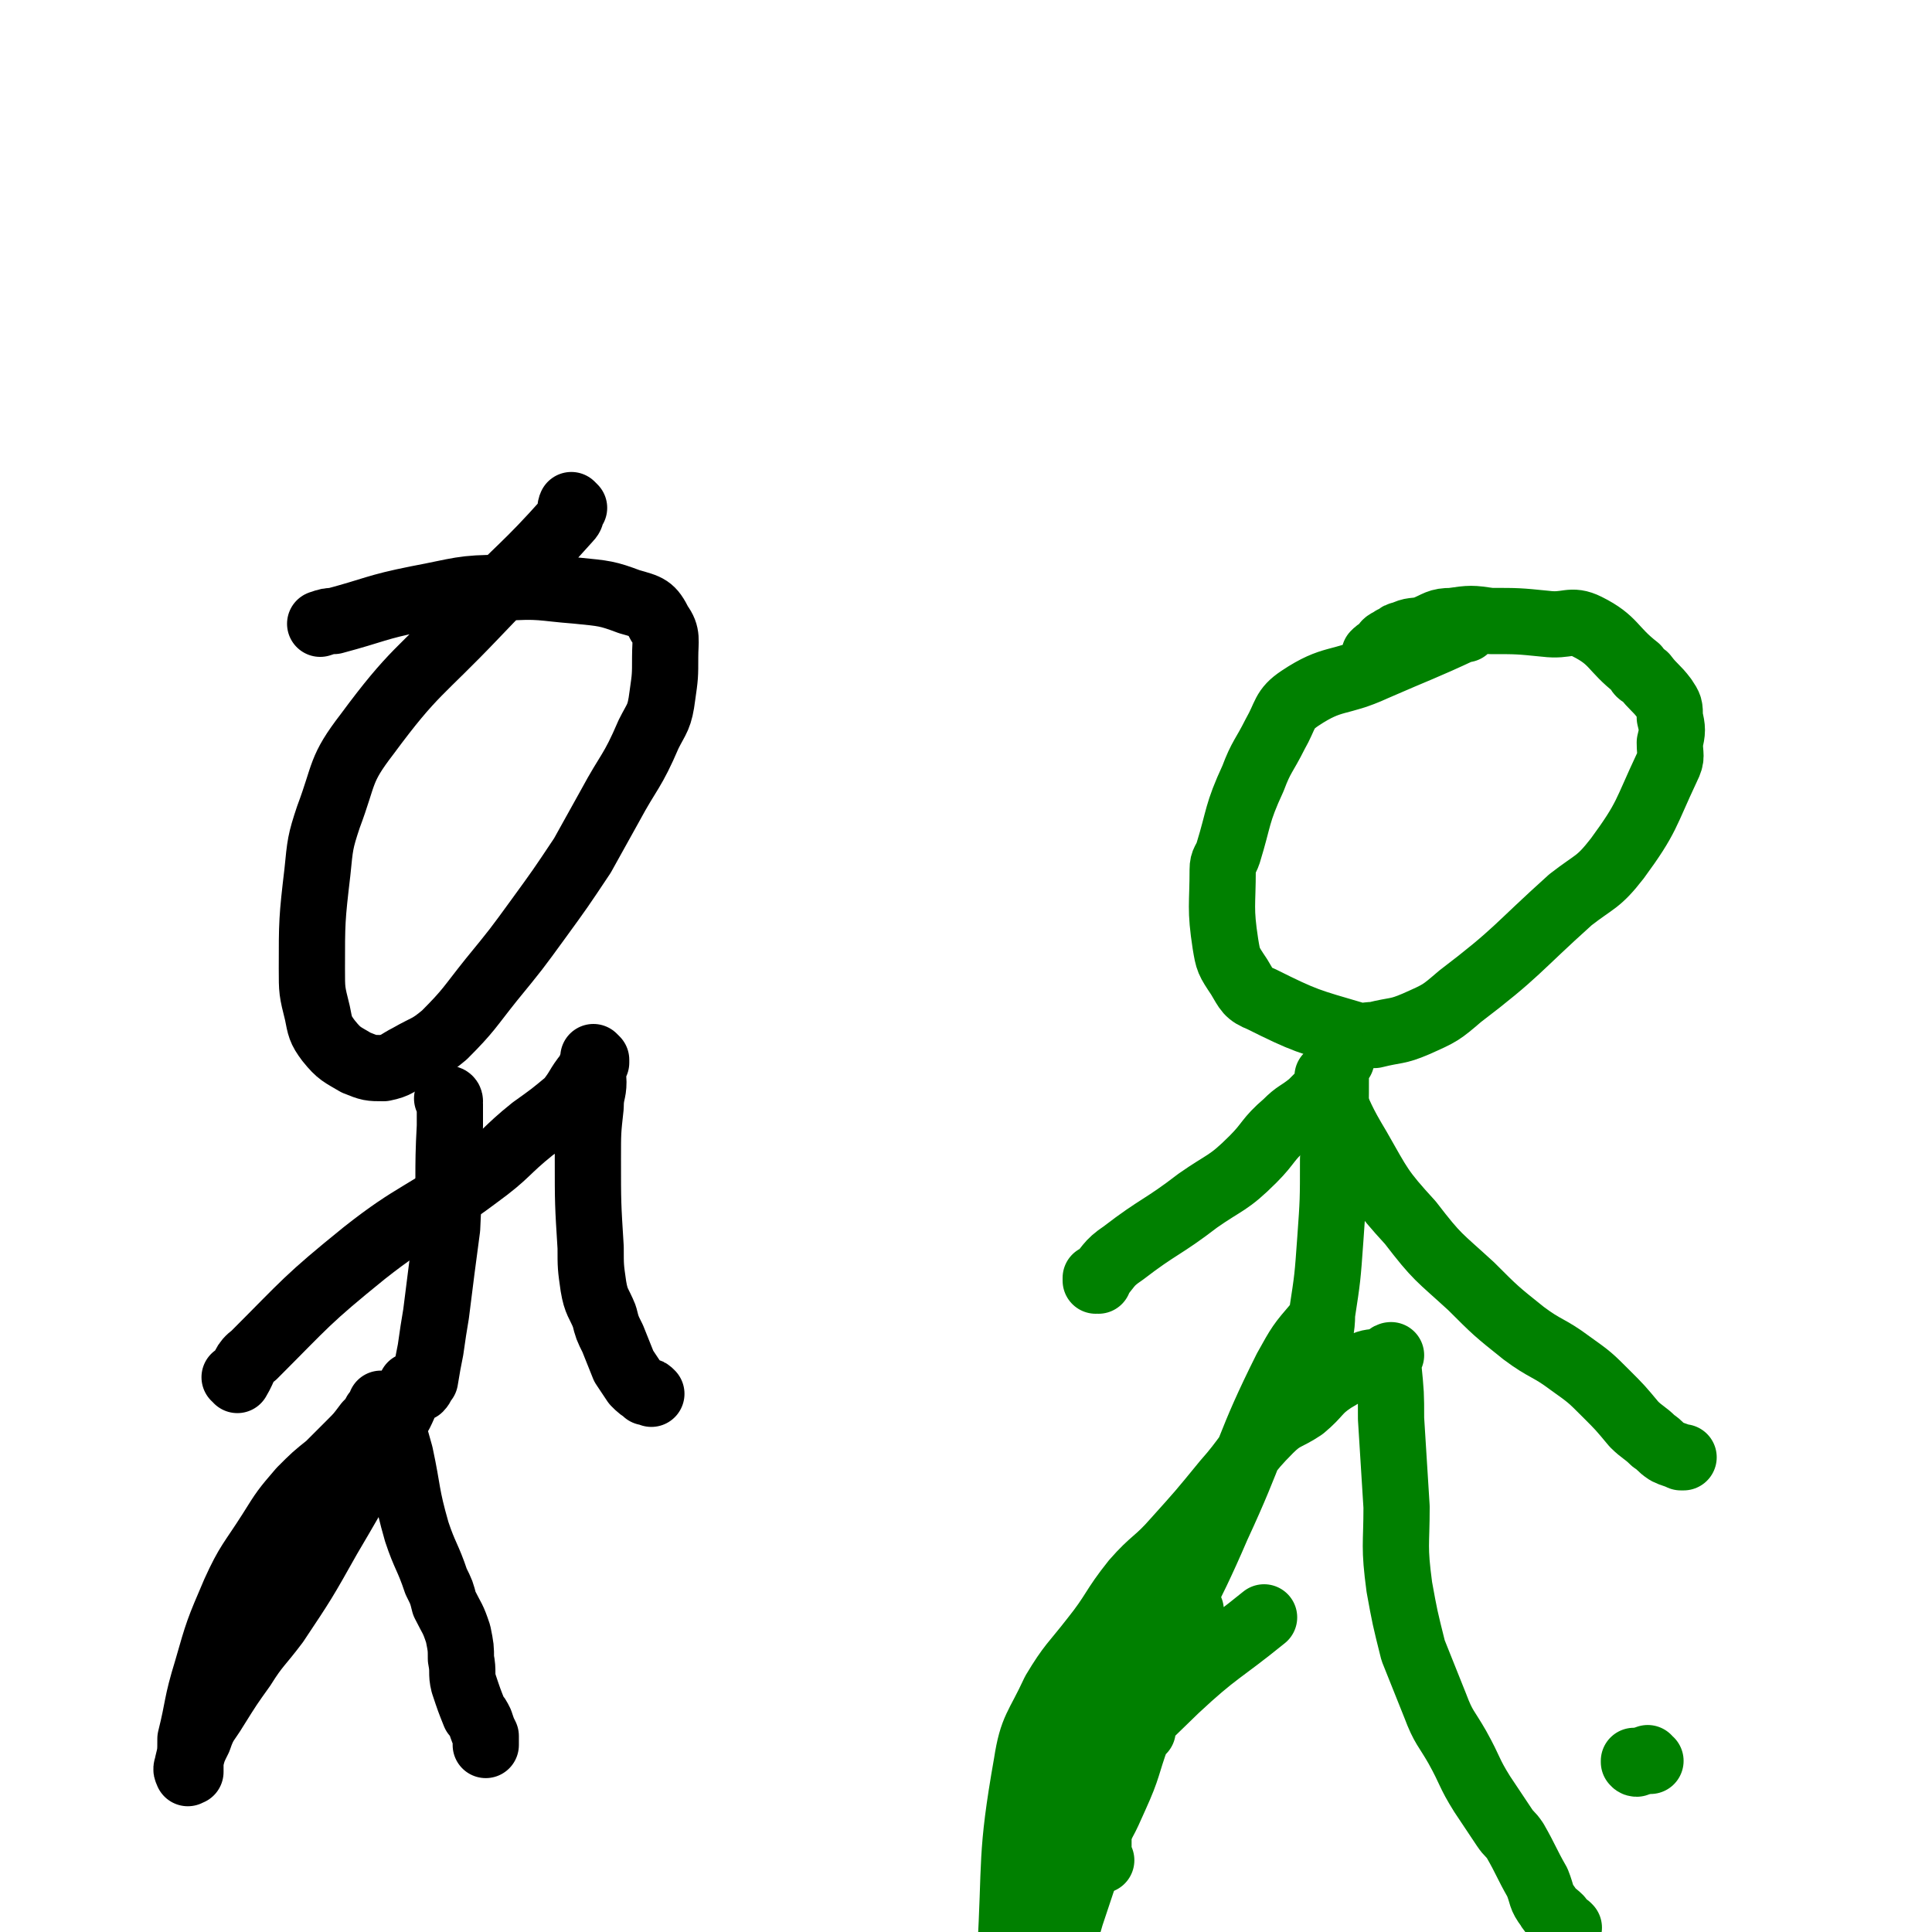
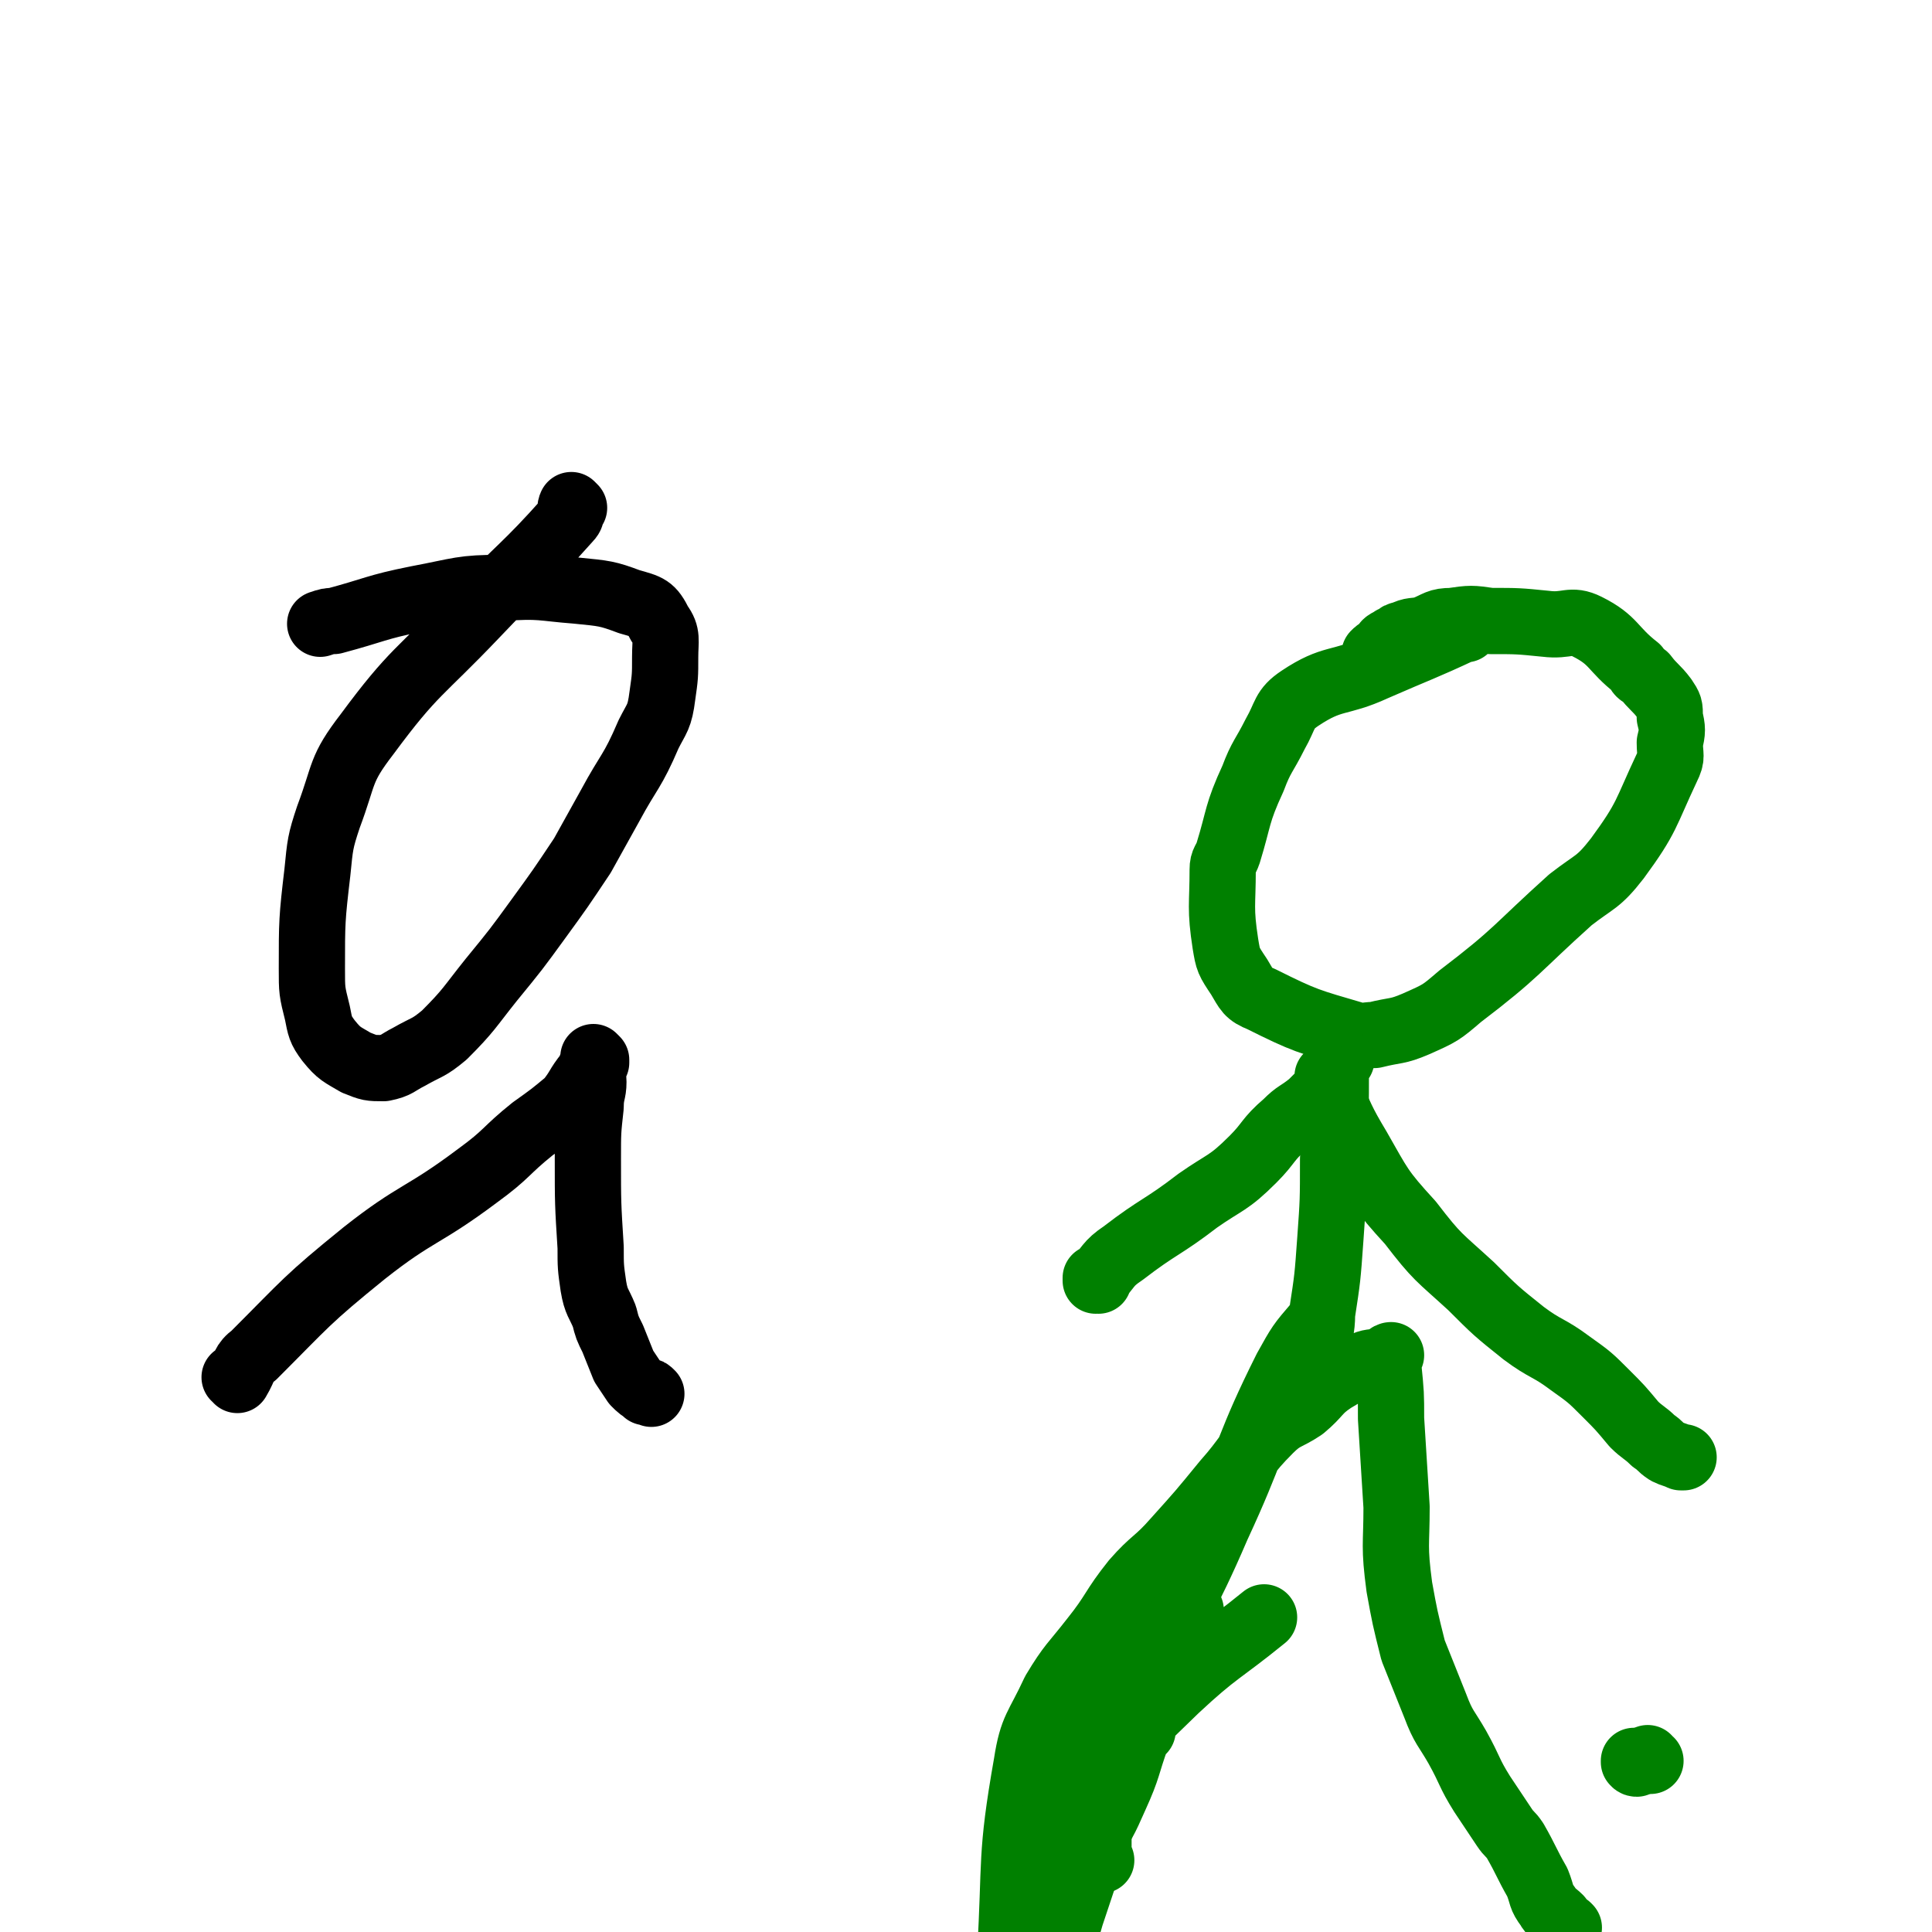
<svg xmlns="http://www.w3.org/2000/svg" viewBox="0 0 700 700" version="1.1">
  <g fill="none" stroke="#000000" stroke-width="24" stroke-linecap="round" stroke-linejoin="round">
    <path d="M208,184c0,0 -1,-1 -1,-1 0,0 0,1 1,1 0,0 0,0 0,0 0,0 -1,-1 -1,-1 -1,2 1,3 -1,5 -16,18 -17,17 -34,35 -20,21 -22,20 -39,43 -10,13 -8,14 -14,30 -3,9 -3,10 -4,20 -2,17 -2,18 -2,35 0,8 0,8 2,16 1,5 1,6 4,10 4,5 5,5 10,8 5,2 5,2 10,2 5,-1 5,-2 9,-4 7,-4 7,-3 13,-8 9,-9 9,-10 17,-20 9,-11 9,-11 17,-22 8,-11 8,-11 16,-23 5,-9 5,-9 10,-18 7,-13 8,-12 14,-26 3,-6 4,-6 5,-14 1,-7 1,-7 1,-14 0,-6 1,-8 -2,-12 -3,-6 -4,-6 -11,-8 -8,-3 -9,-3 -19,-4 -13,-1 -13,-2 -27,-1 -15,0 -15,1 -31,4 -15,3 -15,4 -30,8 -2,0 -2,0 -5,1 " />
-     <path d="M163,399c0,0 -1,-1 -1,-1 0,0 1,0 1,1 0,0 0,0 0,0 0,0 -1,-1 -1,-1 0,0 1,0 1,1 0,0 0,0 0,0 0,0 -1,-1 -1,-1 0,0 1,1 1,2 0,4 0,4 0,8 -1,18 0,18 -1,37 -2,15 -2,15 -4,31 -1,6 -1,6 -2,13 -1,5 -1,5 -2,11 -1,1 -1,2 -2,3 0,0 -1,0 -1,0 -1,0 0,0 0,0 -1,0 -1,0 -2,0 0,0 1,0 1,0 0,0 0,0 0,0 0,0 -1,-1 -1,-1 0,0 1,0 1,1 0,0 0,0 0,0 0,0 -1,-1 -1,-1 0,0 1,0 1,1 0,0 0,0 0,0 -1,0 -1,0 -1,0 -2,4 -2,5 -4,9 -13,22 -13,23 -26,45 -9,16 -9,16 -19,31 -6,8 -7,8 -12,16 -5,7 -5,7 -10,15 -3,5 -4,5 -6,11 -2,4 -2,4 -3,8 0,2 0,2 0,4 0,0 0,0 0,0 0,0 0,0 0,0 -1,0 -1,1 -1,0 -1,-1 0,-2 0,-3 1,-4 1,-4 1,-9 3,-12 2,-12 6,-25 4,-14 4,-14 10,-28 5,-11 6,-11 13,-22 5,-8 5,-8 11,-15 5,-5 5,-5 10,-9 4,-4 4,-4 8,-8 3,-3 3,-3 6,-7 2,-2 2,-2 3,-4 0,0 1,0 1,0 0,-2 1,-3 1,-3 0,-1 0,0 0,1 0,0 0,0 0,0 0,0 1,-1 1,0 1,0 1,1 2,2 2,8 2,8 4,15 3,14 2,14 6,28 3,9 4,9 7,18 2,4 2,4 3,8 3,6 3,5 5,11 1,5 1,5 1,9 1,5 0,5 1,9 2,6 2,6 4,11 1,1 1,1 2,3 1,3 1,3 2,5 0,2 0,3 0,3 0,1 0,-1 0,-1 0,0 0,1 0,1 0,0 0,0 0,0 " />
    <path d="M86,500c0,0 0,-1 -1,-1 0,0 1,0 1,1 0,0 0,0 0,0 0,0 0,-1 -1,-1 0,0 1,0 1,1 0,0 0,0 0,0 3,-5 2,-6 6,-9 19,-19 19,-20 40,-37 19,-15 21,-13 41,-28 11,-8 10,-9 20,-17 7,-5 7,-5 13,-10 4,-5 3,-5 7,-10 2,-2 2,-3 3,-5 0,0 0,0 0,0 0,0 0,0 0,0 0,0 -1,-1 -1,-1 0,0 0,0 1,1 0,0 0,0 0,0 0,1 0,1 0,1 -1,1 -2,1 -2,2 0,2 1,2 1,5 0,4 -1,4 -1,9 -1,9 -1,9 -1,19 0,16 0,16 1,32 0,7 0,7 1,14 1,6 2,6 4,11 1,4 1,4 3,8 2,5 2,5 4,10 2,3 2,3 4,6 2,2 2,2 4,3 0,1 0,0 0,0 1,0 1,0 2,1 " />
  </g>
  <g fill="none" stroke="#008000" stroke-width="24" stroke-linecap="round" stroke-linejoin="round">
    <path d="M531,228c0,0 -1,-1 -1,-1 0,0 0,0 0,1 0,0 0,0 0,0 1,0 0,-1 0,-1 0,0 0,0 0,1 0,0 0,0 0,0 1,0 0,-1 0,-1 0,0 1,1 0,1 -15,7 -16,7 -32,14 -13,6 -15,3 -27,11 -6,4 -5,6 -9,13 -4,8 -5,8 -8,16 -6,13 -5,14 -9,27 -1,3 -2,3 -2,6 0,13 -1,14 1,27 1,6 1,6 5,12 3,5 3,6 8,8 16,8 17,8 34,13 3,1 3,0 7,0 8,-2 8,-1 15,-4 9,-4 9,-4 16,-10 21,-16 20,-17 40,-35 9,-7 10,-6 17,-15 11,-15 10,-16 18,-33 2,-4 1,-4 1,-9 1,-4 1,-5 0,-9 0,-4 0,-4 -2,-7 -3,-4 -4,-4 -7,-8 -2,-1 -2,-1 -3,-3 -9,-7 -8,-10 -18,-15 -6,-3 -7,0 -15,-1 -10,-1 -10,-1 -20,-1 -7,-1 -7,-1 -14,0 -5,0 -5,1 -10,3 -4,1 -4,0 -8,2 -1,0 -1,0 -2,1 -1,1 -1,0 -2,1 -2,1 -2,1 -3,3 -2,1 -2,1 -3,2 " />
    <path d="M486,384c0,0 -1,-1 -1,-1 0,0 0,0 0,1 0,0 0,0 0,0 1,0 0,-1 0,-1 -1,0 0,1 -1,2 0,0 0,0 0,1 0,17 0,17 -1,34 0,15 0,15 -1,29 -1,14 -1,14 -3,27 0,6 -1,6 -1,12 0,3 0,3 0,6 0,1 0,1 0,2 0,0 0,0 0,0 0,-1 0,-1 0,-2 0,-2 0,-2 0,-4 0,-3 0,-3 0,-6 0,-2 1,-3 0,-4 0,-1 0,-1 -1,0 -6,7 -6,7 -11,16 -14,28 -12,29 -25,57 -12,28 -14,27 -25,55 -10,25 -8,26 -16,50 -6,18 -6,18 -12,36 -2,7 -2,7 -5,14 -2,5 -2,5 -5,9 -2,4 -2,4 -4,6 0,0 0,0 0,0 -1,1 -1,2 -3,2 -1,0 -1,0 -2,-1 -1,0 0,0 -1,-1 0,-3 0,-3 -1,-7 -1,-4 -1,-4 -1,-8 2,-34 0,-35 6,-69 2,-13 4,-13 10,-26 6,-10 7,-10 14,-19 8,-10 7,-11 15,-21 7,-8 8,-7 15,-15 9,-10 9,-10 18,-21 8,-9 7,-10 16,-19 5,-5 6,-4 12,-8 6,-5 5,-6 11,-10 5,-3 5,-3 10,-5 4,-2 4,-1 7,-2 2,-1 3,-1 4,-2 0,0 -1,0 -1,1 0,0 0,0 0,0 0,1 0,1 0,3 1,10 1,10 1,19 1,16 1,16 2,32 0,14 -1,14 1,29 2,11 2,11 5,23 4,10 4,10 8,20 3,8 4,8 8,15 5,9 4,9 9,17 4,6 4,6 8,12 2,3 2,2 4,5 4,7 4,8 8,15 2,5 1,5 4,9 1,2 2,2 4,4 0,0 0,0 0,1 1,1 1,1 2,2 1,0 1,0 1,0 0,0 0,0 0,0 1,1 0,0 0,0 " />
    <path d="M398,464c0,0 -1,-1 -1,-1 0,0 0,0 0,1 0,0 0,0 0,0 1,0 0,-1 0,-1 0,0 0,1 0,1 5,-5 4,-6 10,-10 13,-10 14,-9 27,-19 10,-7 11,-6 20,-15 6,-6 5,-7 12,-13 4,-4 4,-3 9,-7 2,-2 2,-2 5,-5 1,-2 1,-2 2,-4 0,0 -1,1 -1,0 0,0 0,-1 0,-1 0,0 0,0 0,1 0,0 0,0 0,0 0,2 0,2 0,3 5,11 5,12 11,22 8,14 8,15 19,27 10,13 10,12 22,23 9,9 9,9 19,17 8,6 9,5 17,11 7,5 7,5 13,11 5,5 5,5 10,11 3,3 4,3 7,6 3,2 2,2 5,4 2,1 3,1 5,2 1,0 1,0 1,0 " />
    <path d="M399,674c0,0 -1,-1 -1,-1 0,0 0,0 0,0 0,0 0,0 0,0 1,1 0,0 0,0 0,0 0,0 0,0 0,0 0,0 0,0 1,1 0,0 0,0 0,0 0,0 0,0 1,0 0,0 0,0 0,-1 0,-1 0,-3 0,-7 0,-7 0,-15 0,-10 1,-10 0,-20 0,-12 -1,-12 -1,-23 0,-3 0,-3 1,-6 3,-8 2,-9 6,-16 4,-5 5,-5 9,-10 " />
    <path d="M414,627c0,0 -1,-1 -1,-1 0,0 0,0 0,0 0,0 0,0 0,0 1,1 0,0 0,0 0,0 0,0 0,0 0,0 0,0 0,0 1,1 0,0 0,0 -1,1 0,1 -1,3 -4,11 -3,11 -8,22 -4,9 -4,9 -10,18 -4,7 -5,6 -11,12 0,0 0,0 0,0 -2,1 -2,1 -3,2 -1,1 -1,0 -2,0 0,0 0,0 0,0 1,1 0,1 0,0 0,-1 0,-2 0,-3 1,-7 -1,-7 2,-13 11,-26 12,-27 26,-51 8,-14 10,-13 19,-26 3,-4 3,-4 6,-7 0,-1 0,0 0,0 0,0 0,0 0,0 1,1 0,0 0,0 0,0 0,1 0,3 0,3 1,3 -1,5 -5,12 -5,12 -12,23 -6,10 -7,10 -14,20 -5,8 -5,8 -11,16 -3,3 -4,3 -7,7 -3,3 -2,3 -4,6 -1,2 -1,2 -2,3 0,0 0,0 -1,0 0,0 0,0 0,0 0,0 0,0 -1,0 0,0 0,0 0,0 1,1 0,0 0,0 0,-2 0,-2 2,-4 22,-25 21,-26 46,-50 15,-14 16,-13 32,-26 " />
    <path d="M593,639c-1,0 -1,-1 -1,-1 0,0 0,0 0,0 0,0 0,0 0,0 0,1 0,0 0,0 0,0 0,0 0,0 0,0 0,0 0,0 " />
    <path d="M598,638c-1,0 -1,-1 -1,-1 0,0 0,0 0,0 0,0 0,0 0,0 0,1 0,0 0,0 " />
  </g>
</svg>